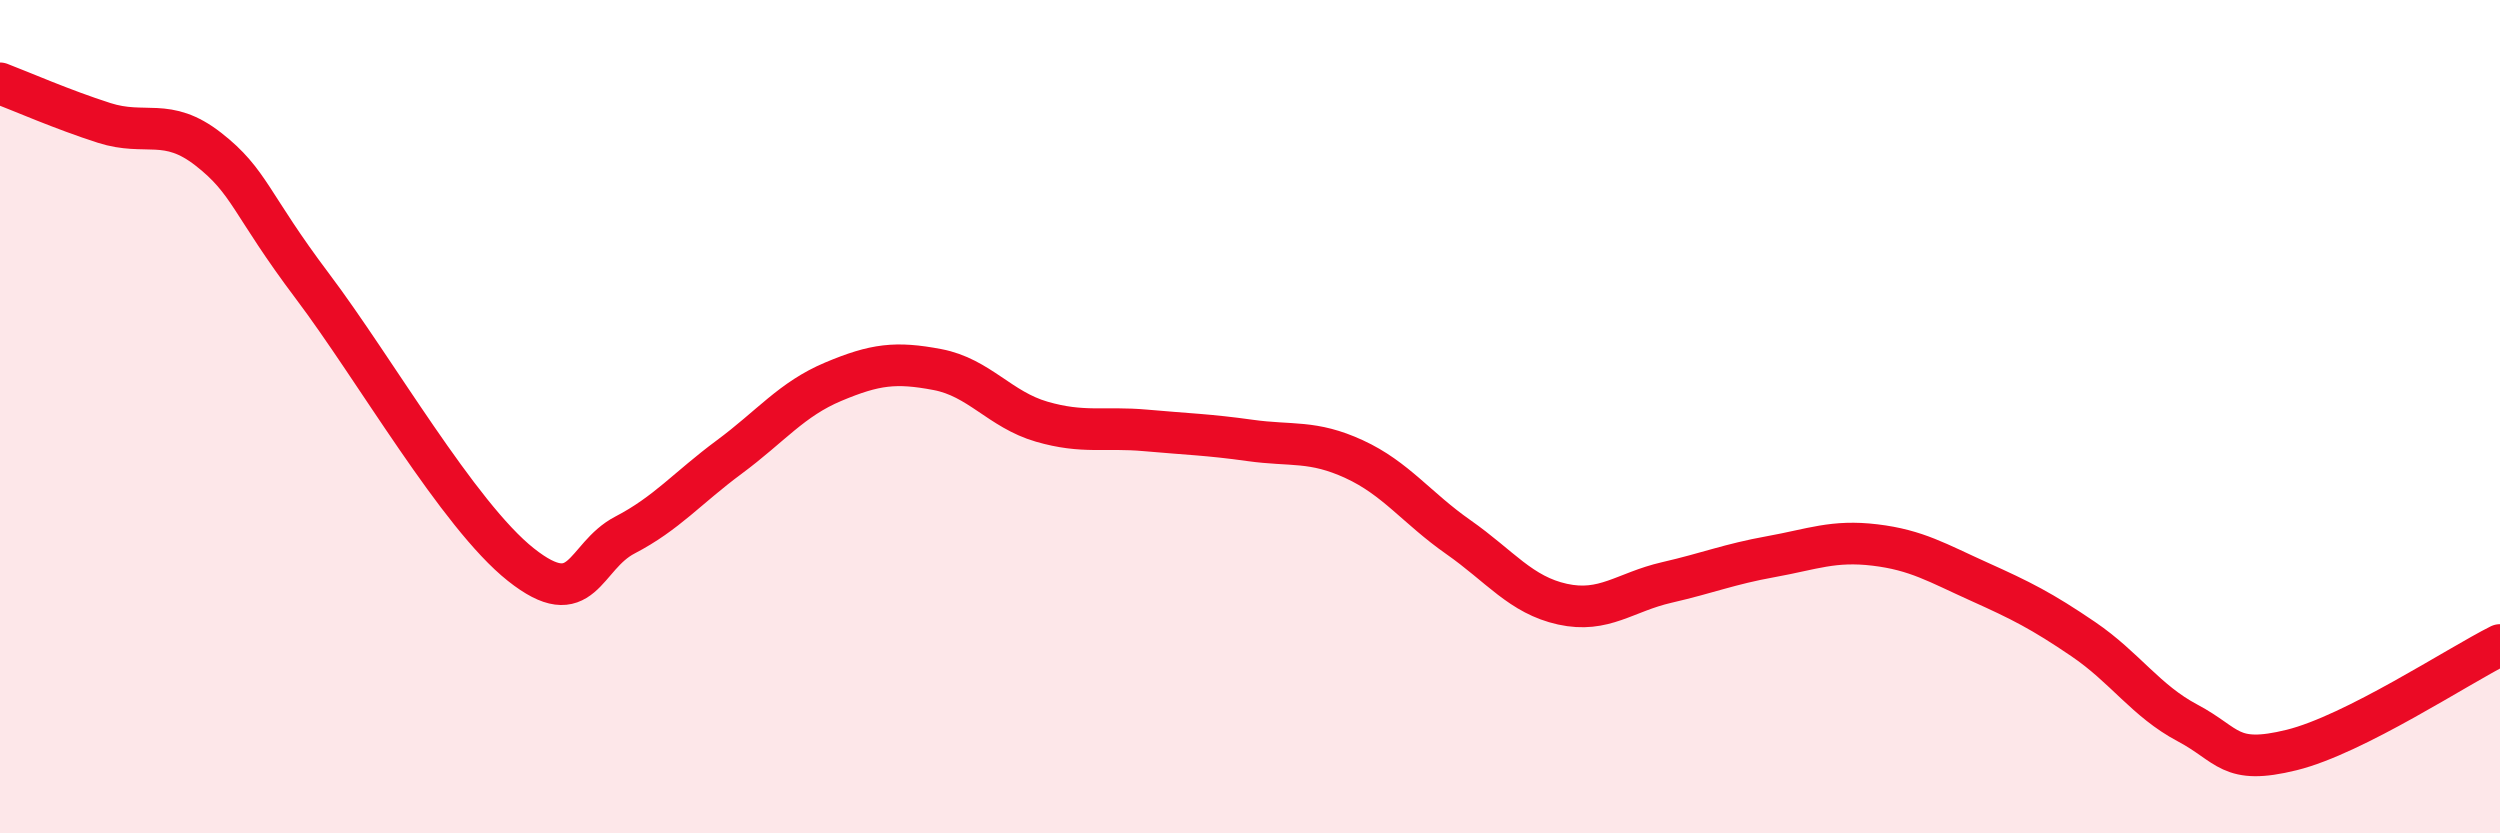
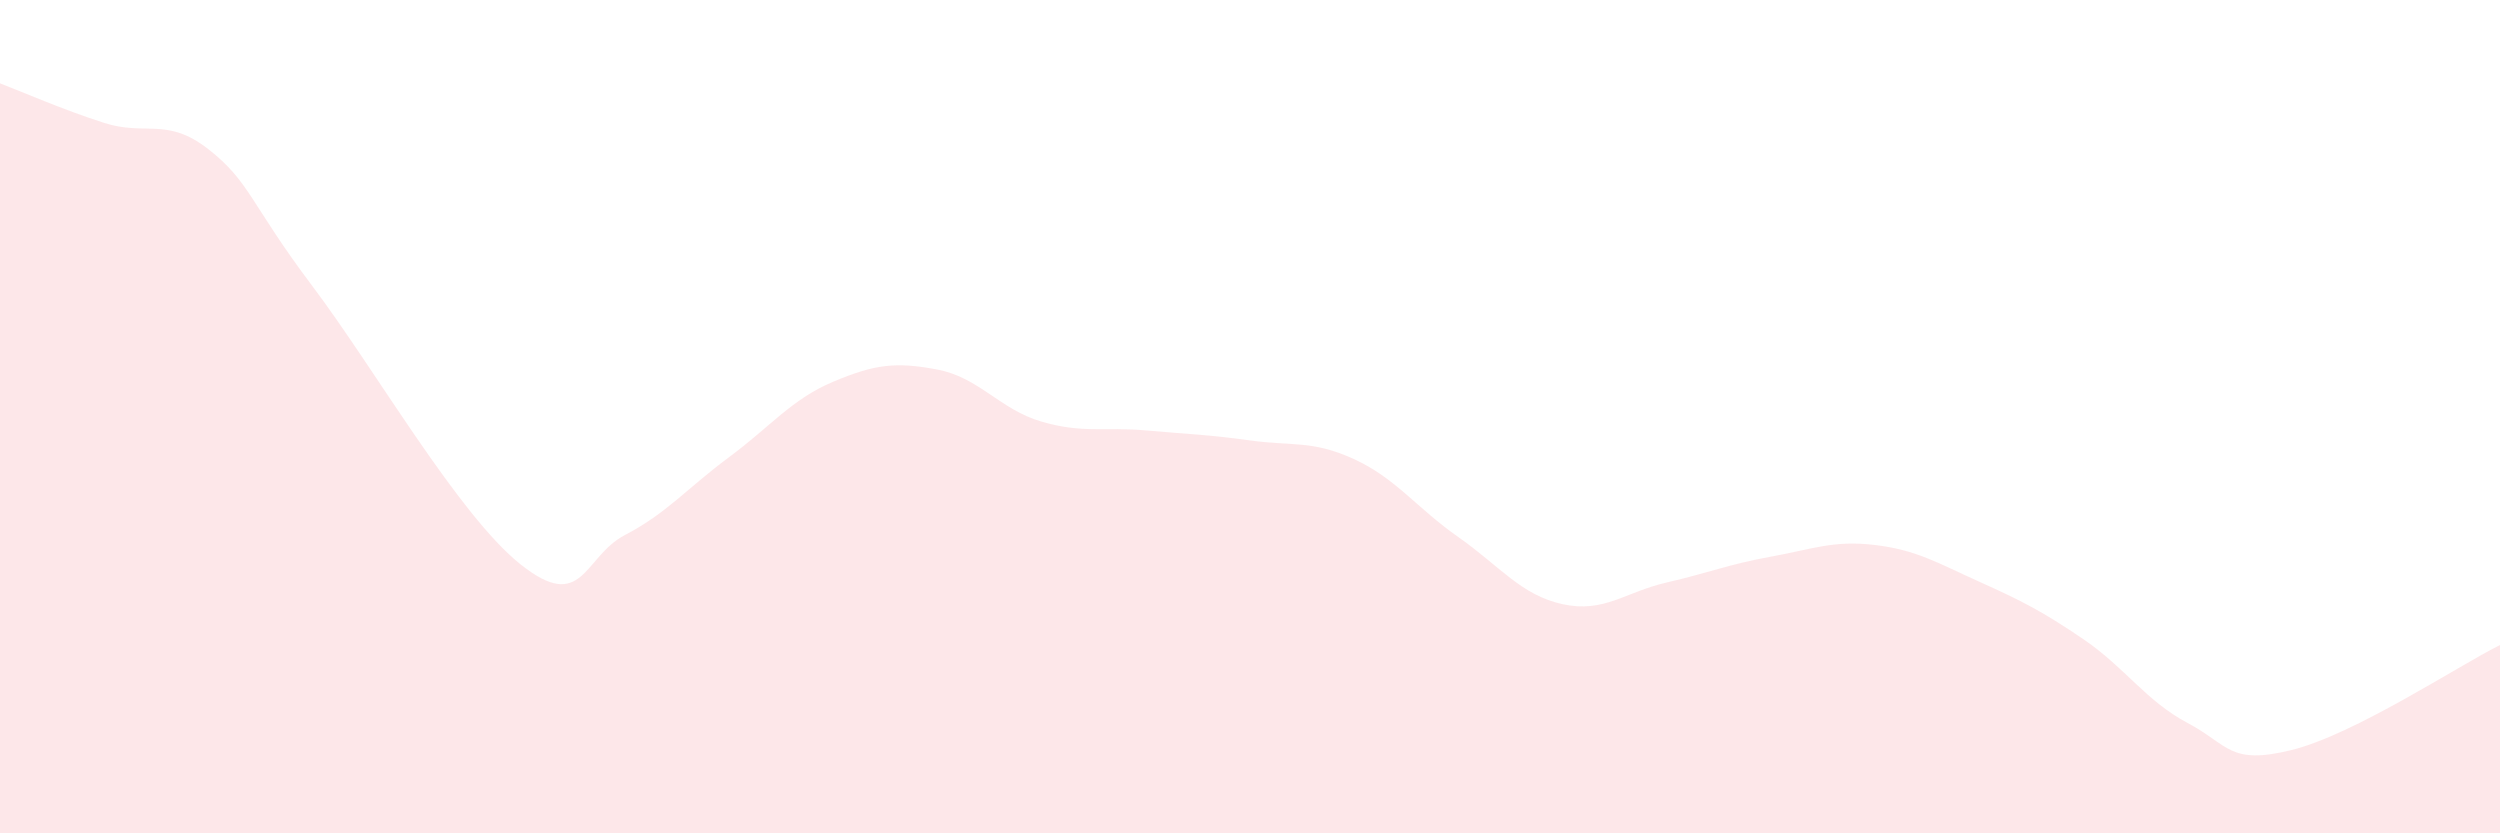
<svg xmlns="http://www.w3.org/2000/svg" width="60" height="20" viewBox="0 0 60 20">
  <path d="M 0,2 C 0.5,2.19 1.5,2.63 2.5,2.95 C 3.5,3.27 4,2.8 5,3.58 C 6,4.36 6,4.88 7.5,6.87 C 9,8.86 11,12.36 12.5,13.55 C 14,14.74 14,13.36 15,12.84 C 16,12.32 16.5,11.71 17.5,10.97 C 18.5,10.23 19,9.58 20,9.16 C 21,8.74 21.5,8.68 22.5,8.87 C 23.5,9.06 24,9.83 25,10.12 C 26,10.41 26.5,10.24 27.5,10.33 C 28.5,10.42 29,10.43 30,10.57 C 31,10.71 31.5,10.56 32.5,11.02 C 33.5,11.48 34,12.19 35,12.89 C 36,13.59 36.5,14.28 37.5,14.5 C 38.5,14.72 39,14.21 40,13.98 C 41,13.75 41.5,13.54 42.5,13.36 C 43.5,13.18 44,12.96 45,13.08 C 46,13.2 46.5,13.51 47.5,13.96 C 48.5,14.41 49,14.66 50,15.34 C 51,16.02 51.5,16.82 52.5,17.35 C 53.5,17.88 53.5,18.37 55,18 C 56.5,17.63 59,15.98 60,15.48L60 20L0 20Z" fill="#EB0A25" opacity="0.1" stroke-linecap="round" stroke-linejoin="round" />
-   <path d="M 0,2 C 0.5,2.19 1.5,2.63 2.5,2.95 C 3.5,3.27 4,2.8 5,3.58 C 6,4.36 6,4.88 7.5,6.87 C 9,8.86 11,12.36 12.5,13.55 C 14,14.74 14,13.36 15,12.84 C 16,12.32 16.5,11.71 17.5,10.97 C 18.5,10.23 19,9.58 20,9.16 C 21,8.74 21.5,8.68 22.5,8.87 C 23.5,9.06 24,9.83 25,10.12 C 26,10.41 26.5,10.24 27.5,10.33 C 28.5,10.42 29,10.43 30,10.57 C 31,10.71 31.5,10.56 32.5,11.02 C 33.5,11.48 34,12.19 35,12.89 C 36,13.59 36.5,14.28 37.5,14.5 C 38.5,14.72 39,14.21 40,13.98 C 41,13.75 41.5,13.54 42.5,13.36 C 43.5,13.18 44,12.96 45,13.08 C 46,13.2 46.5,13.51 47.5,13.96 C 48.5,14.41 49,14.66 50,15.34 C 51,16.02 51.5,16.82 52.5,17.35 C 53.5,17.88 53.5,18.37 55,18 C 56.5,17.63 59,15.98 60,15.48" stroke="#EB0A25" stroke-width="1" fill="none" stroke-linecap="round" stroke-linejoin="round" />
</svg>